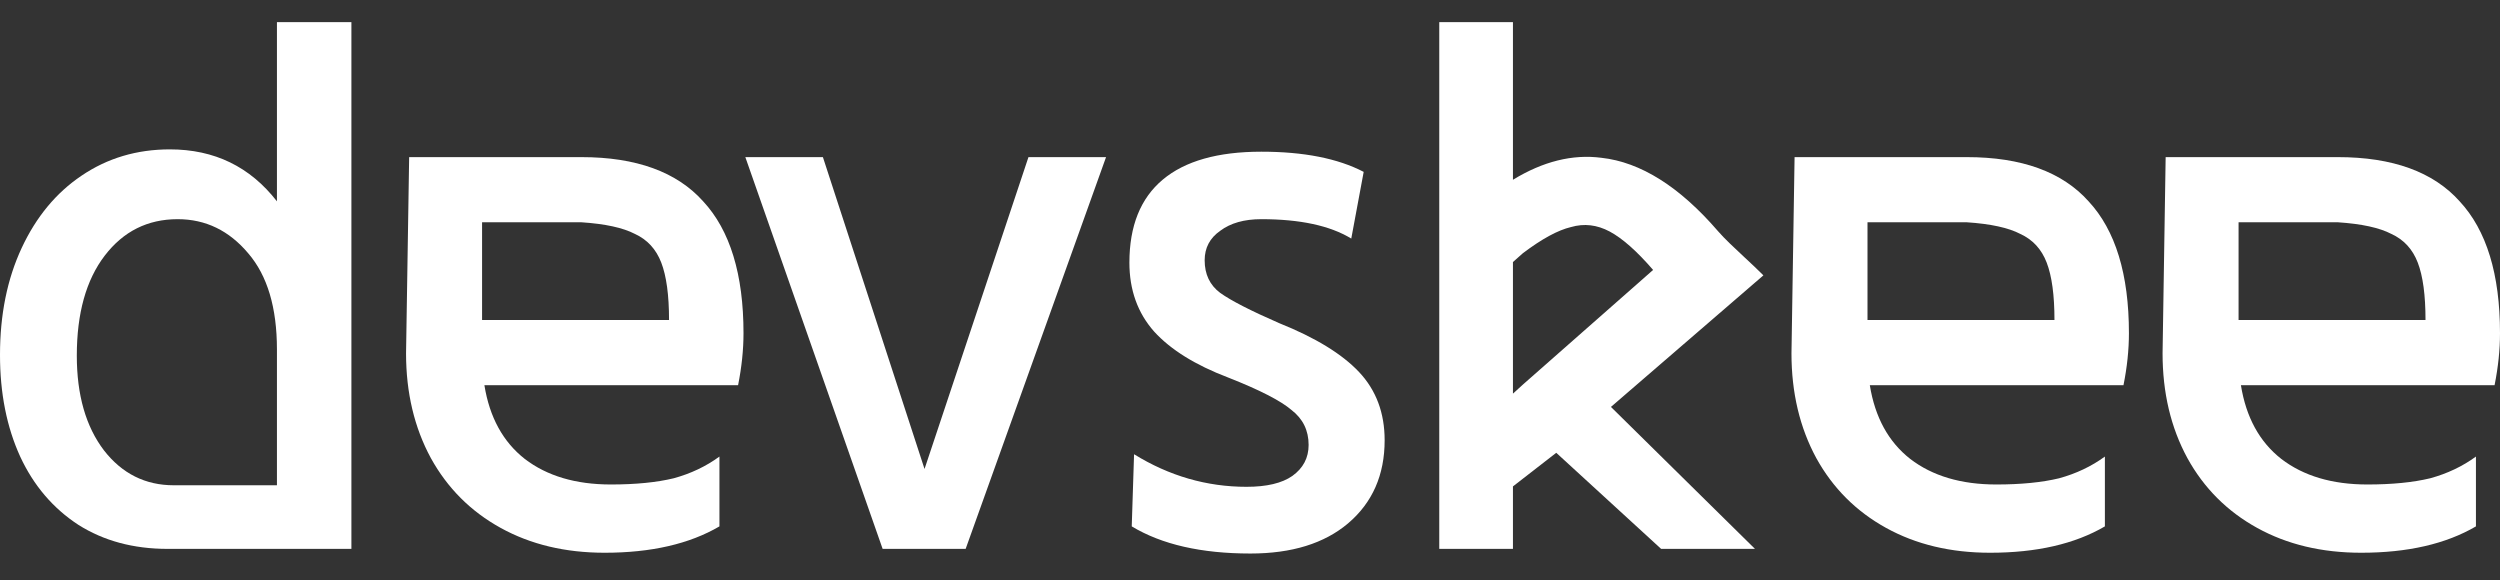
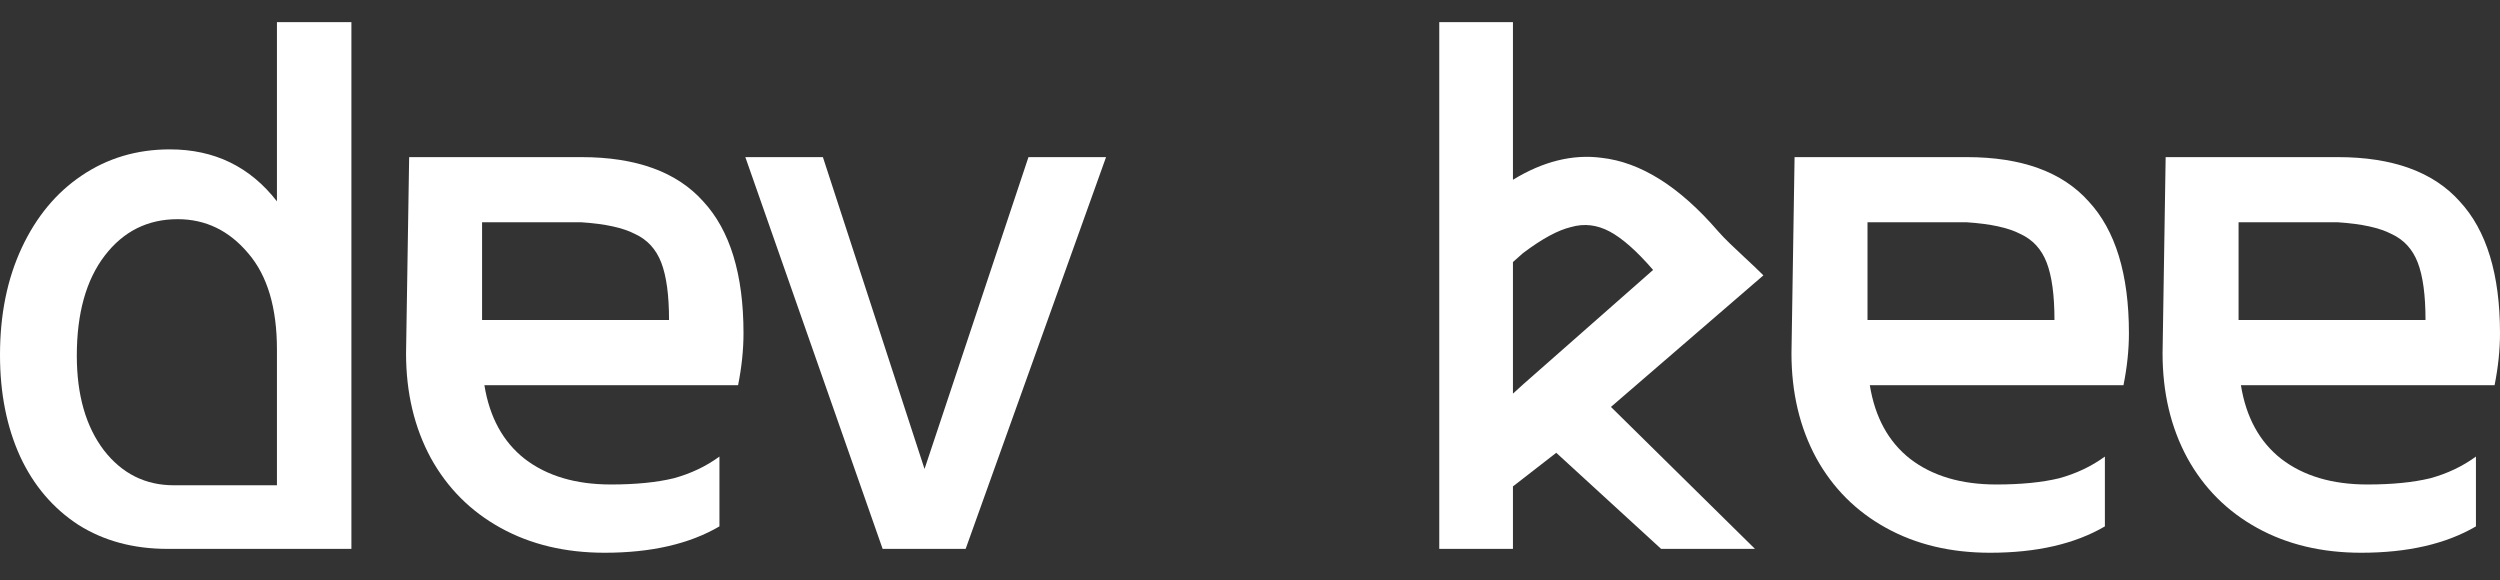
<svg xmlns="http://www.w3.org/2000/svg" width="112" height="26" viewBox="0 0 112 26" fill="none">
  <rect x="0" y="0" width="112" height="26" fill="#333333" stroke="none" />
  <g clip-path="url(#clip0_26_260)">
    <path fill-rule="evenodd" clip-rule="evenodd" d="M3.51 23.512C4.645 24.23 5.978 24.59 7.507 24.59H15.743V0.992H12.407V9.02C11.202 7.468 9.604 6.692 7.611 6.692C6.128 6.692 4.808 7.086 3.649 7.873C2.514 8.638 1.622 9.715 0.973 11.105C0.324 12.495 0 14.094 0 15.901C0 17.616 0.301 19.133 0.904 20.454C1.506 21.751 2.375 22.771 3.51 23.512ZM12.407 15.658V21.74H7.785C6.51 21.74 5.468 21.218 4.657 20.176C3.846 19.11 3.441 17.697 3.441 15.936C3.441 14.036 3.858 12.542 4.692 11.453C5.526 10.364 6.615 9.819 7.959 9.819C9.21 9.819 10.264 10.329 11.121 11.349C11.978 12.345 12.407 13.781 12.407 15.658Z" fill="white" />
    <path fill-rule="evenodd" clip-rule="evenodd" d="M22.431 23.651C23.775 24.393 25.327 24.763 27.088 24.763C29.173 24.763 30.888 24.369 32.231 23.582V20.454C31.629 20.894 30.946 21.218 30.181 21.427C29.416 21.612 28.478 21.705 27.366 21.705C25.791 21.705 24.505 21.323 23.508 20.558C22.535 19.794 21.933 18.693 21.701 17.257H33.066C33.228 16.446 33.309 15.67 33.309 14.928C33.309 12.287 32.706 10.318 31.502 9.02C30.32 7.7 28.501 7.039 26.046 7.039H18.33L18.191 15.832C18.191 17.593 18.562 19.157 19.303 20.523C20.045 21.867 21.087 22.91 22.431 23.651ZM29.625 11.766C29.857 12.368 29.973 13.225 29.973 14.337H21.597V9.958H26.046C27.111 10.028 27.911 10.202 28.444 10.48C29 10.735 29.393 11.163 29.625 11.766Z" fill="white" />
    <path d="M43.261 24.59H39.542L33.391 7.039H36.866L41.419 21.01L46.075 7.039H49.551L43.261 24.59Z" fill="white" />
-     <path d="M50.702 23.582C52.046 24.393 53.818 24.798 56.019 24.798C57.873 24.798 59.332 24.346 60.398 23.443C61.487 22.516 62.032 21.276 62.032 19.724C62.032 18.496 61.649 17.477 60.885 16.666C60.12 15.855 58.927 15.125 57.305 14.476C56.031 13.92 55.15 13.469 54.664 13.121C54.2 12.774 53.969 12.287 53.969 11.661C53.969 11.105 54.2 10.665 54.664 10.341C55.127 9.993 55.741 9.819 56.506 9.819C58.243 9.819 59.587 10.109 60.537 10.688L61.093 7.7C59.935 7.097 58.406 6.796 56.506 6.796C54.559 6.796 53.088 7.213 52.092 8.047C51.096 8.881 50.597 10.121 50.597 11.766C50.597 12.994 50.968 14.025 51.71 14.859C52.451 15.67 53.552 16.353 55.011 16.909C56.425 17.465 57.374 17.952 57.861 18.369C58.371 18.763 58.626 19.284 58.626 19.933C58.626 20.512 58.382 20.975 57.896 21.323C57.432 21.647 56.749 21.809 55.845 21.809C54.061 21.809 52.382 21.323 50.806 20.35L50.702 23.582Z" fill="white" />
    <path fill-rule="evenodd" clip-rule="evenodd" d="M89.155 24.763C87.394 24.763 85.842 24.393 84.498 23.651C83.154 22.91 82.112 21.867 81.37 20.523C80.629 19.157 80.258 17.593 80.258 15.832L80.397 7.039H88.112C90.568 7.039 92.387 7.7 93.569 9.02C94.774 10.318 95.376 12.287 95.376 14.928C95.376 15.67 95.295 16.446 95.132 17.257H83.768C84 18.693 84.602 19.794 85.576 20.558C86.572 21.323 87.858 21.705 89.433 21.705C90.545 21.705 91.483 21.612 92.248 21.427C93.012 21.218 93.696 20.894 94.299 20.454V23.582C92.955 24.369 91.24 24.763 89.155 24.763ZM92.04 14.337C92.04 13.225 91.924 12.368 91.692 11.766C91.461 11.163 91.067 10.735 90.51 10.48C89.978 10.202 89.178 10.028 88.112 9.958H83.664V14.337H92.04Z" fill="white" />
    <path fill-rule="evenodd" clip-rule="evenodd" d="M101.122 23.651C102.466 24.393 104.018 24.763 105.779 24.763C107.864 24.763 109.578 24.369 110.922 23.582V20.454C110.32 20.894 109.637 21.218 108.872 21.427C108.108 21.612 107.17 21.705 106.057 21.705C104.482 21.705 103.196 21.323 102.2 20.558C101.226 19.794 100.624 18.693 100.393 17.257H111.757C111.919 16.446 112 15.67 112 14.928C112 12.287 111.398 10.318 110.193 9.02C109.011 7.7 107.192 7.039 104.736 7.039H97.021L96.883 15.832C96.883 17.593 97.253 19.157 97.995 20.523C98.736 21.867 99.778 22.91 101.122 23.651ZM108.316 11.766C108.548 12.368 108.663 13.225 108.663 14.337H100.288V9.958H104.736C105.802 10.028 106.601 10.202 107.134 10.48C107.691 10.735 108.085 11.163 108.316 11.766Z" fill="white" />
    <path fill-rule="evenodd" clip-rule="evenodd" d="M64.479 24.59H67.78V21.791L69.72 20.285L74.418 24.59H78.623L72.17 18.23L79 12.336C78.762 12.094 78.462 11.815 78.157 11.531C77.713 11.117 77.258 10.694 76.971 10.361C75.245 8.361 73.502 7.264 71.742 7.069C70.449 6.901 69.128 7.23 67.78 8.054V0.992H64.479V24.59ZM67.78 11.739V13.955V17.635L68.23 17.225L74.059 12.093C73.332 11.251 72.684 10.678 72.115 10.373C71.546 10.069 70.968 10.002 70.381 10.172C69.796 10.31 69.077 10.7 68.225 11.344L67.78 11.739Z" fill="white" />
  </g>
  <defs>
    <clipPath id="clip0_26_260">
      <rect width="112" height="24.387" fill="white" transform="translate(0 0.806)" />
    </clipPath>
  </defs>
</svg>